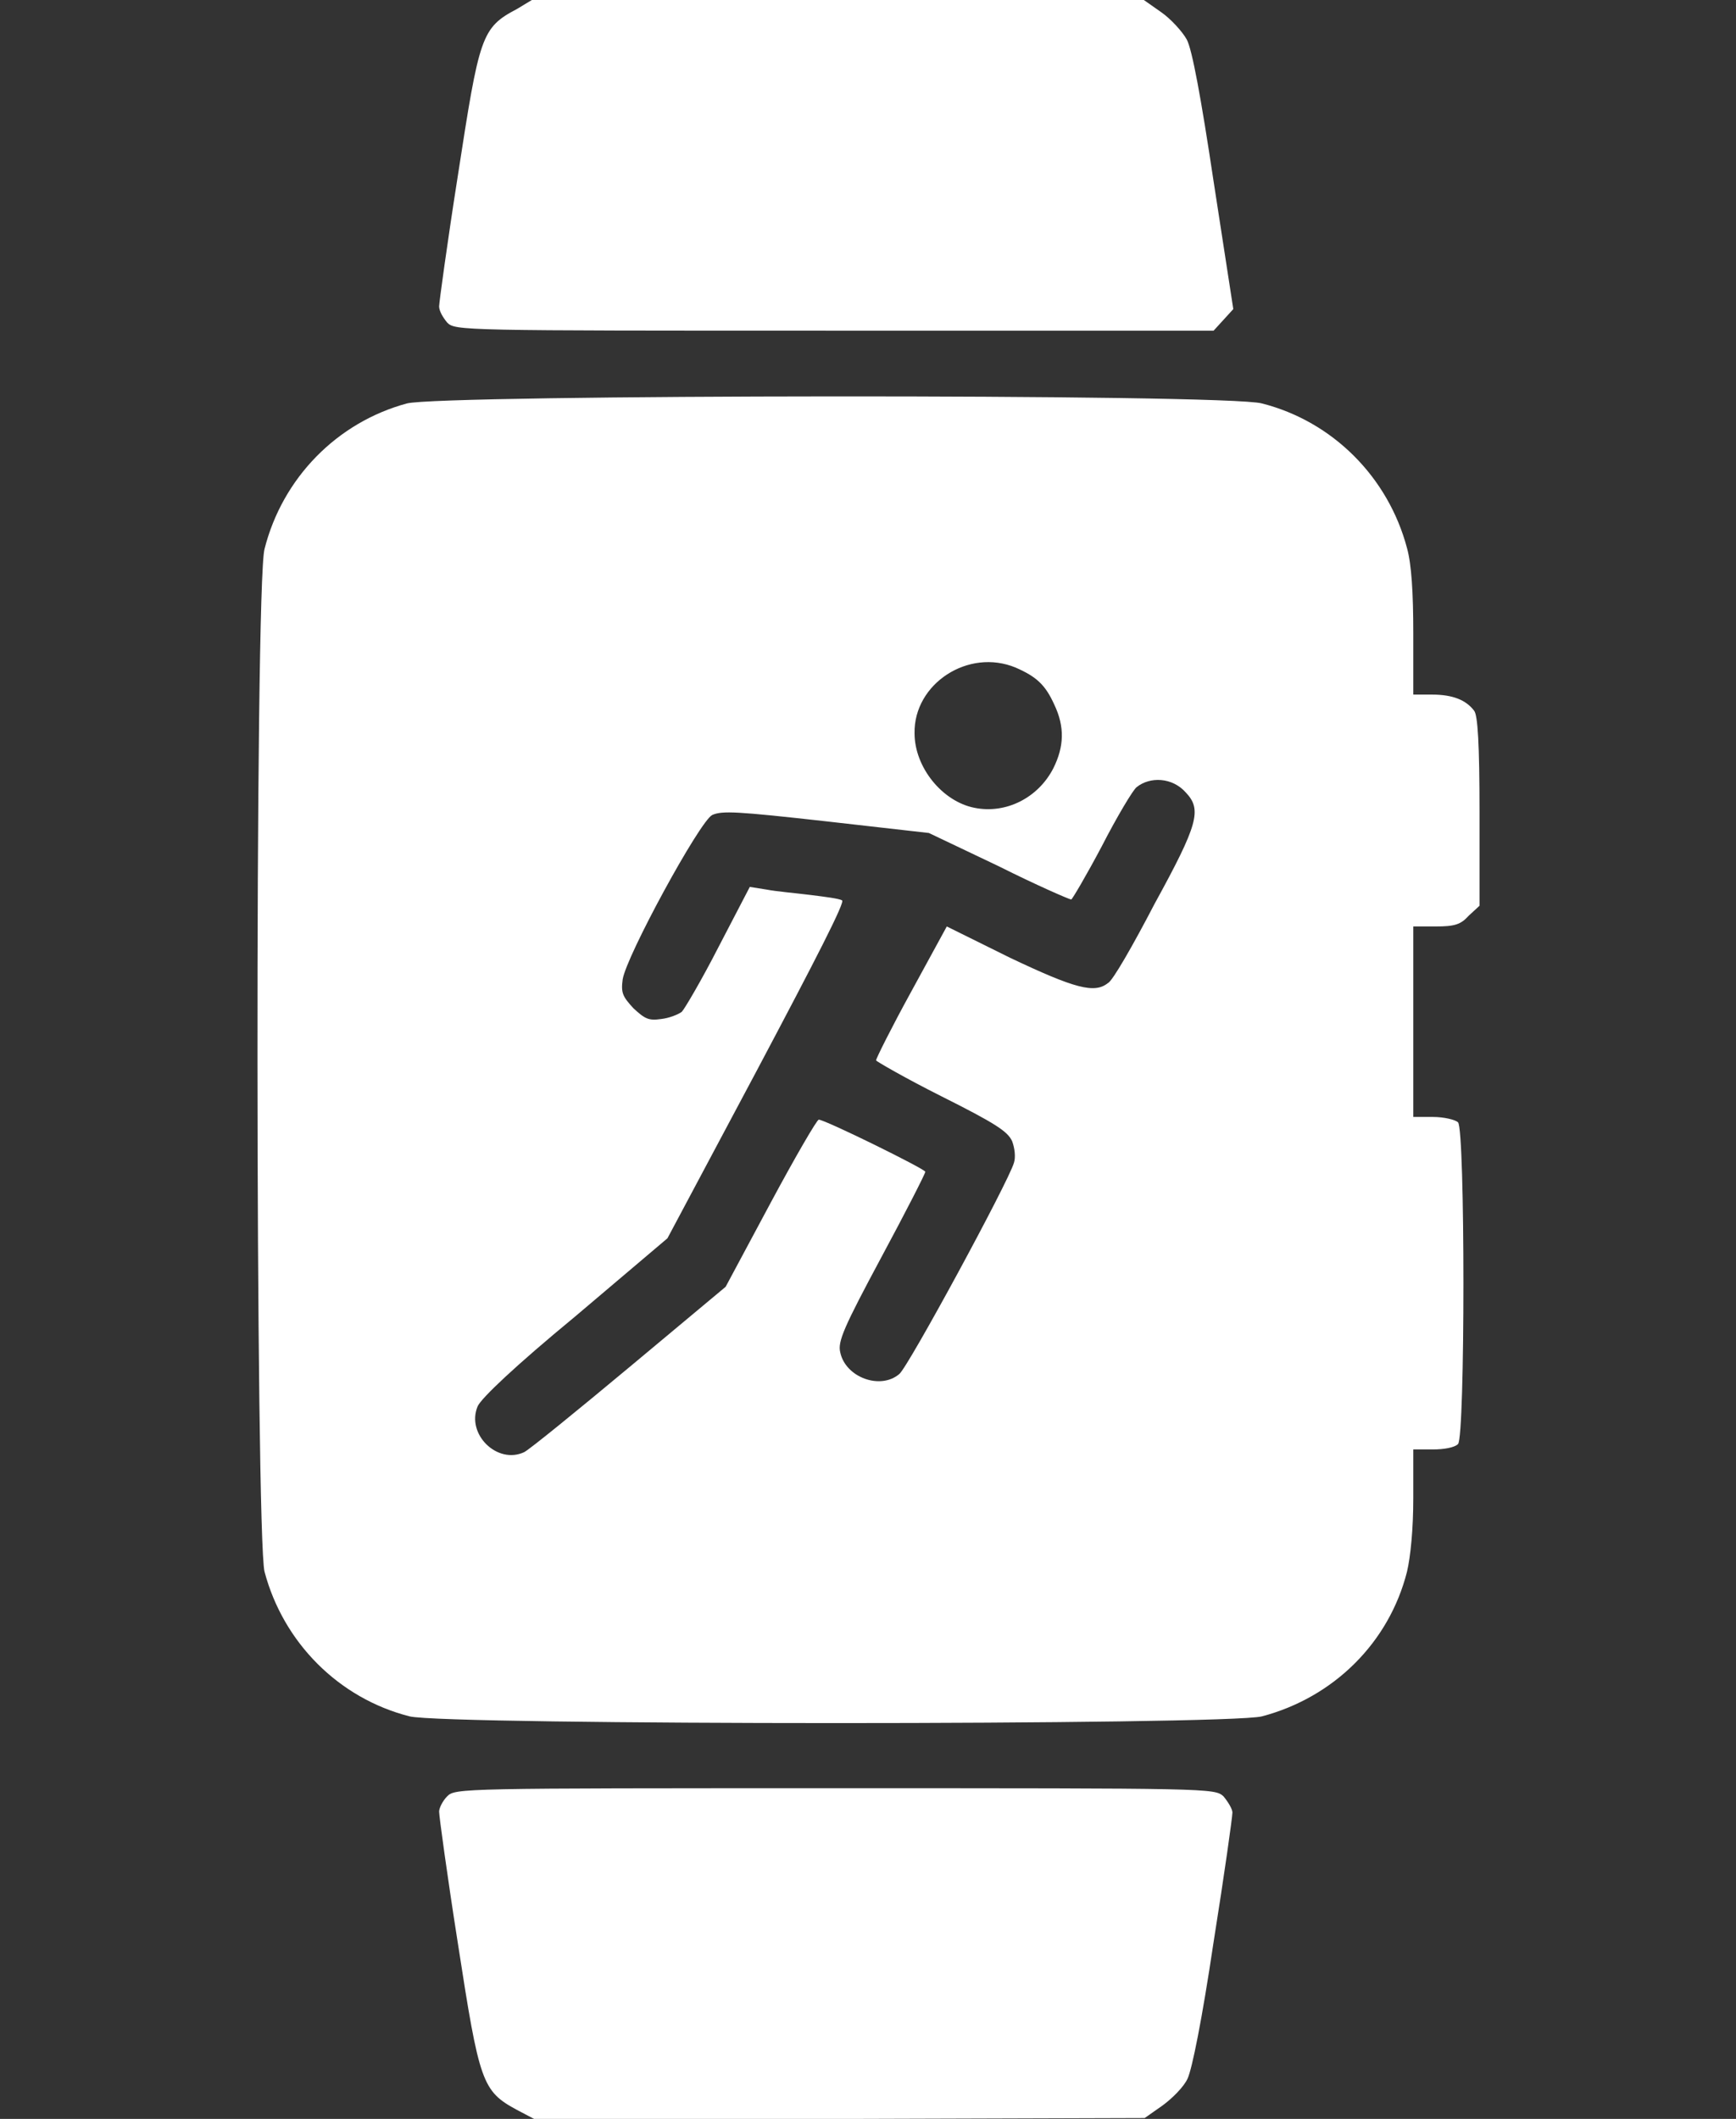
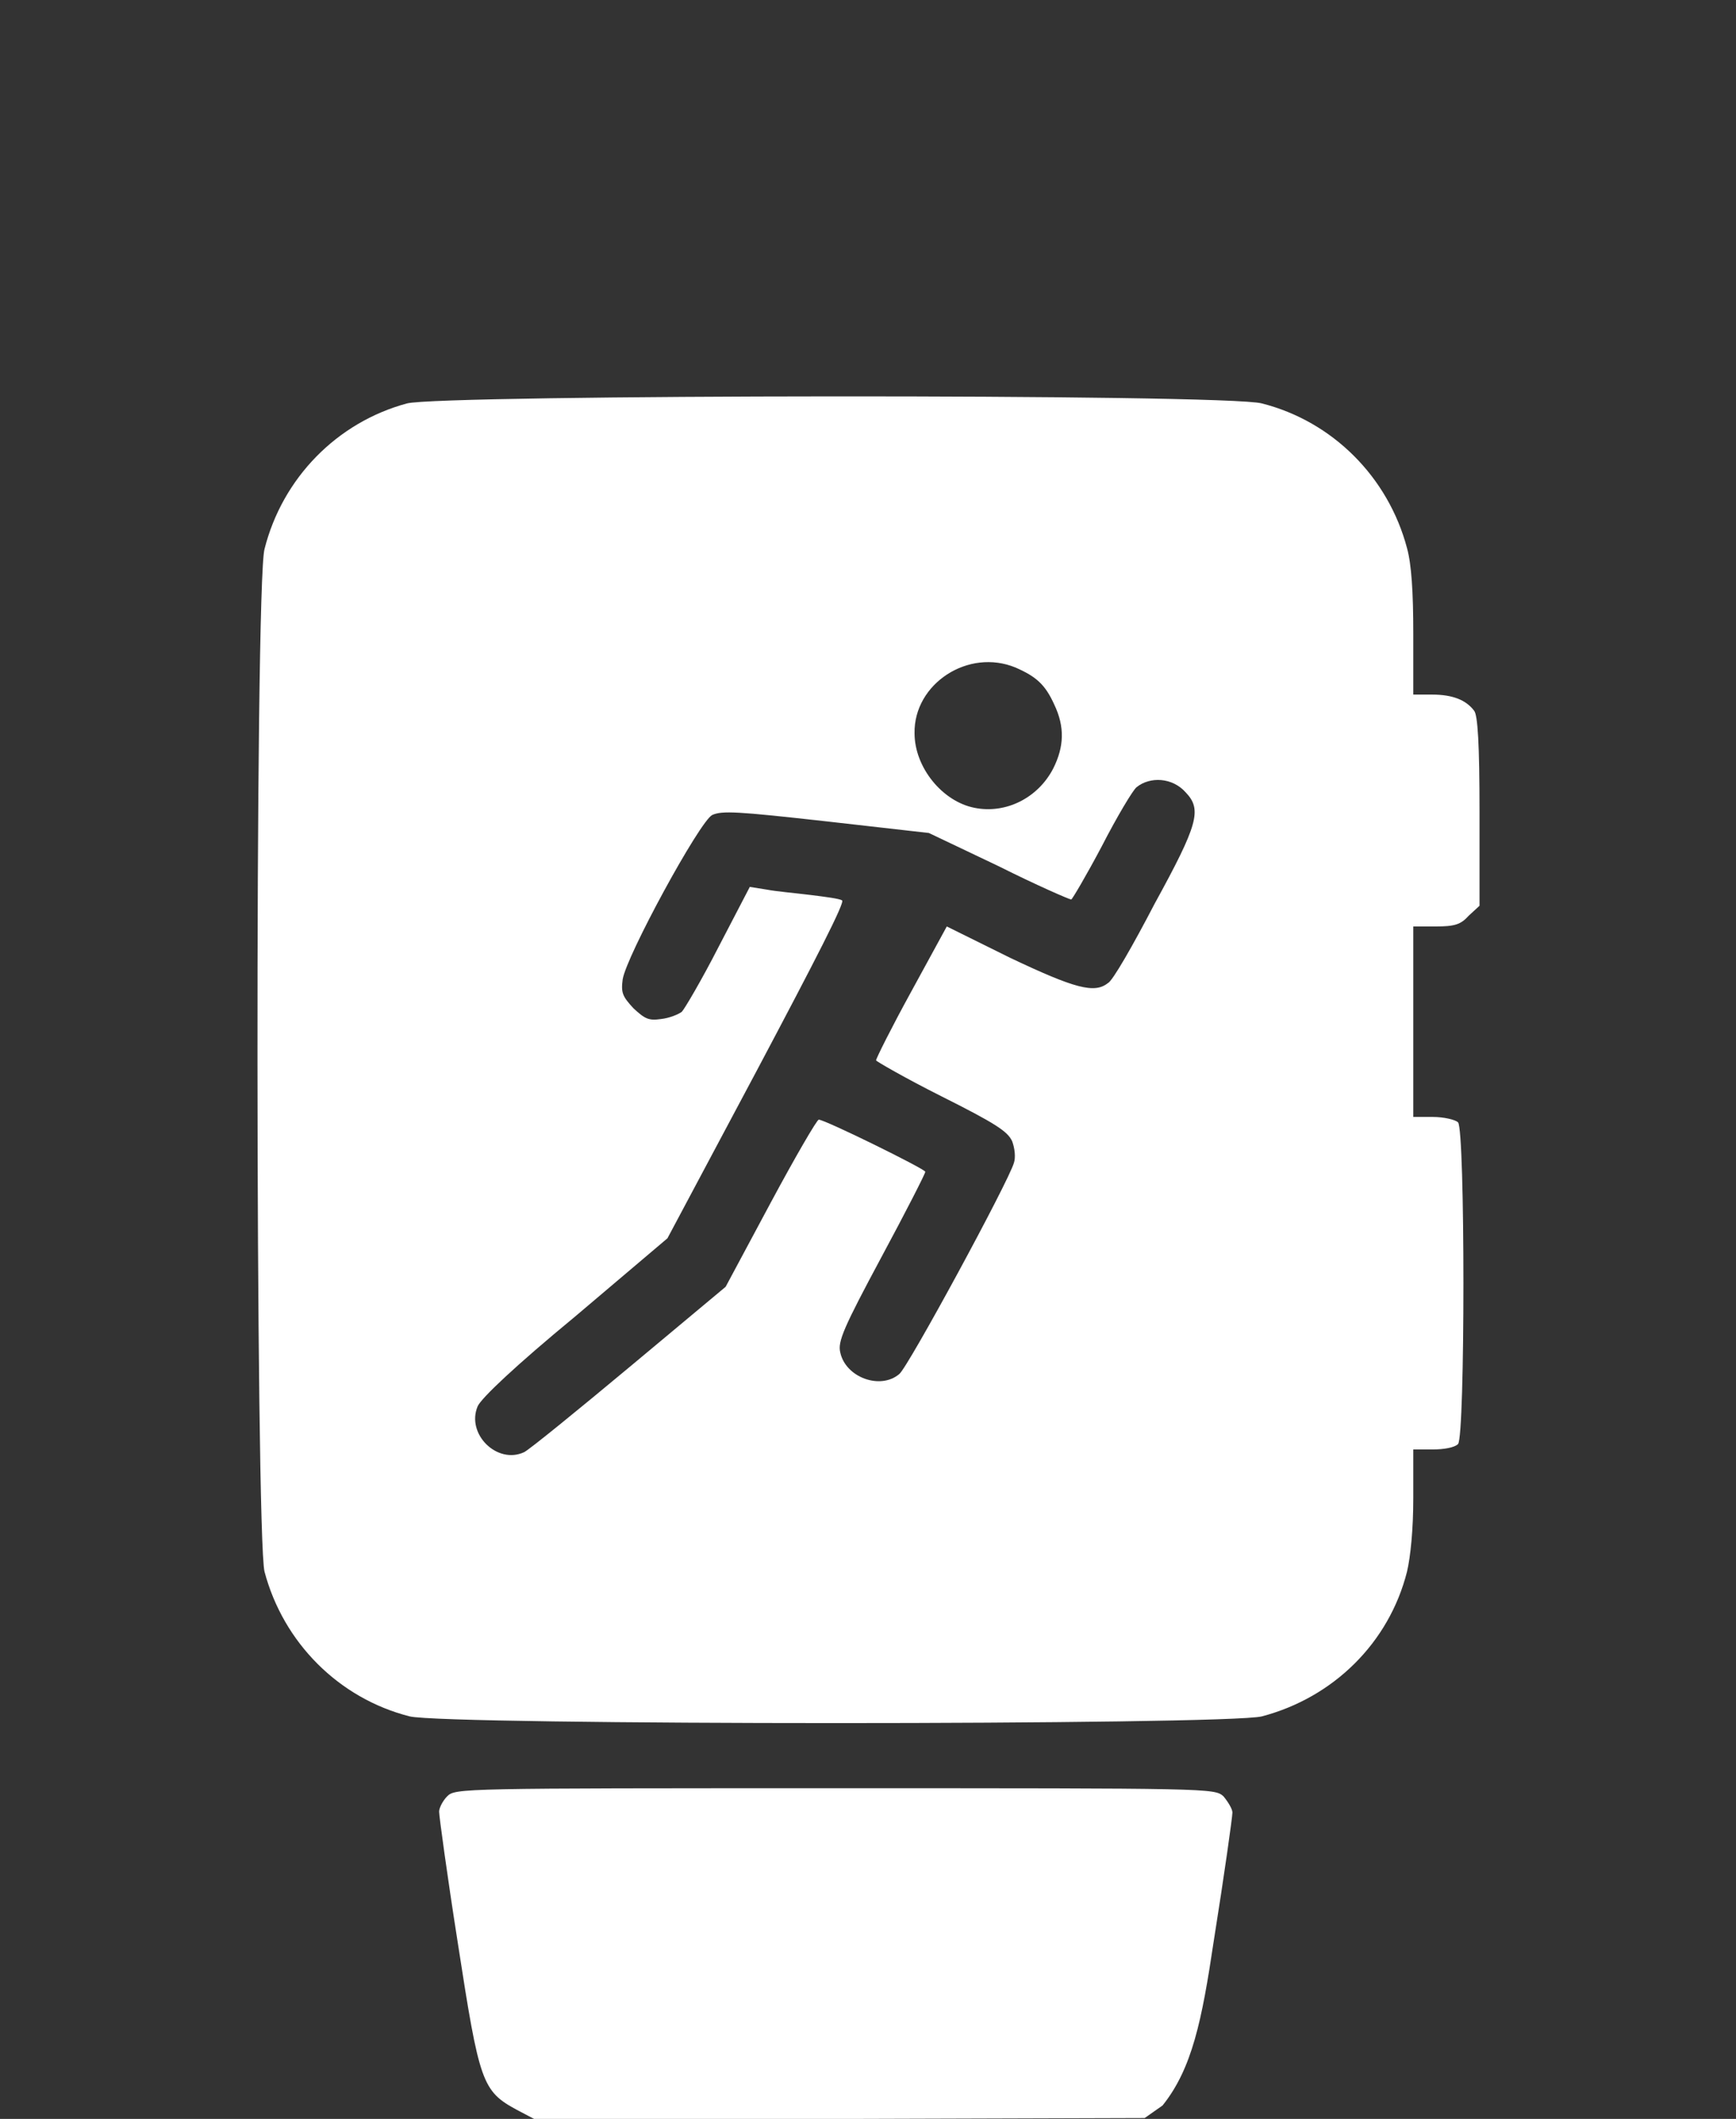
<svg xmlns="http://www.w3.org/2000/svg" width="59" height="72" viewBox="0 0 59 72" fill="none">
  <rect x="0" y="0" width="59" height="72" fill="#333333" stroke="none" />
  <g clip-path="url(#clip0_32_357)">
-     <path d="M17.572 0.304C16.354 0.945 16.294 1.22 15.563 5.953C15.198 8.274 14.924 10.289 14.924 10.411C14.924 10.564 15.046 10.777 15.198 10.961C15.472 11.236 15.655 11.236 28.344 11.236H41.246L41.581 10.869L41.915 10.503L41.246 6.167C40.82 3.327 40.516 1.678 40.333 1.342C40.181 1.067 39.785 0.64 39.481 0.426L38.872 -0.002L28.526 -0.032L18.18 -0.063L17.572 0.304Z" fill="white" />
    <path d="M13.829 13.709C11.455 14.35 9.599 16.243 8.99 18.656C8.656 19.877 8.686 52.153 8.99 53.405C9.629 55.818 11.516 57.711 13.92 58.322C15.137 58.627 41.702 58.627 42.889 58.322C45.323 57.68 47.21 55.818 47.819 53.405C47.94 52.886 48.032 51.97 48.032 50.901V49.252H48.701C49.066 49.252 49.431 49.191 49.553 49.069C49.797 48.825 49.797 38.382 49.553 38.138C49.462 38.046 49.066 37.954 48.701 37.954H48.032V34.718V31.481H48.792C49.431 31.481 49.644 31.42 49.918 31.114L50.283 30.778V27.572C50.283 25.282 50.223 24.305 50.101 24.152C49.827 23.786 49.371 23.602 48.671 23.602H48.032V21.526C48.032 20.121 47.971 19.175 47.819 18.625C47.18 16.213 45.293 14.32 42.889 13.709C41.702 13.373 14.955 13.404 13.829 13.709ZM34.521 22.686C35.221 22.992 35.525 23.267 35.829 23.938C36.194 24.702 36.164 25.374 35.799 26.106C35.282 27.114 34.186 27.664 33.121 27.45C32.026 27.236 31.082 26.076 31.082 24.916C31.052 23.236 32.908 22.015 34.521 22.686ZM40.303 26.931C40.85 27.511 40.728 28 39.237 30.717C38.507 32.122 37.807 33.343 37.655 33.404C37.199 33.771 36.529 33.588 34.338 32.55L32.178 31.481L30.961 33.71C30.291 34.931 29.774 35.969 29.774 36.031C29.774 36.061 30.778 36.641 31.995 37.252C33.821 38.168 34.247 38.443 34.399 38.779C34.49 39.023 34.521 39.328 34.46 39.512C34.278 40.153 30.869 46.443 30.565 46.688C29.926 47.237 28.739 46.81 28.557 45.955C28.465 45.588 28.678 45.1 29.956 42.718C30.778 41.191 31.448 39.878 31.448 39.817C31.448 39.725 28.039 38.046 27.826 38.046C27.765 38.046 27.035 39.298 26.183 40.886L24.662 43.725L21.406 46.443C19.61 47.94 17.998 49.252 17.815 49.344C16.902 49.772 15.837 48.733 16.233 47.787C16.354 47.512 17.511 46.413 19.549 44.733L22.684 42.077L25.727 36.366C27.735 32.58 28.739 30.626 28.617 30.595C28.526 30.534 28.039 30.473 27.552 30.412C27.066 30.351 26.366 30.29 26.061 30.229L25.483 30.137L24.418 32.183C23.84 33.313 23.262 34.29 23.171 34.382C23.049 34.473 22.745 34.595 22.471 34.626C22.045 34.687 21.923 34.626 21.527 34.26C21.162 33.862 21.101 33.74 21.162 33.282C21.284 32.488 23.779 27.908 24.205 27.694C24.54 27.542 25.057 27.572 28.07 27.908L31.569 28.305L33.943 29.435C35.221 30.076 36.347 30.565 36.407 30.565C36.438 30.565 36.925 29.74 37.442 28.763C37.959 27.755 38.507 26.839 38.629 26.748C39.085 26.381 39.846 26.412 40.303 26.931Z" fill="white" />
-     <path d="M15.198 61.039C15.046 61.192 14.924 61.436 14.924 61.558C14.924 61.711 15.198 63.726 15.563 66.047C16.294 70.78 16.385 71.055 17.572 71.696L18.211 72.032L28.557 72.002L38.903 71.971L39.511 71.544C39.846 71.299 40.242 70.902 40.363 70.627C40.516 70.292 40.85 68.643 41.246 65.986C41.611 63.696 41.885 61.742 41.885 61.589C41.885 61.467 41.733 61.222 41.581 61.039C41.276 60.764 41.155 60.764 28.404 60.764C15.655 60.764 15.472 60.764 15.198 61.039Z" fill="white" />
+     <path d="M15.198 61.039C15.046 61.192 14.924 61.436 14.924 61.558C14.924 61.711 15.198 63.726 15.563 66.047C16.294 70.78 16.385 71.055 17.572 71.696L18.211 72.032L28.557 72.002L38.903 71.971L39.511 71.544C40.516 70.292 40.85 68.643 41.246 65.986C41.611 63.696 41.885 61.742 41.885 61.589C41.885 61.467 41.733 61.222 41.581 61.039C41.276 60.764 41.155 60.764 28.404 60.764C15.655 60.764 15.472 60.764 15.198 61.039Z" fill="white" />
  </g>
  <defs>
    <clipPath id="clip0_32_357">
      <rect width="59" height="72" fill="white" />
    </clipPath>
  </defs>
</svg>